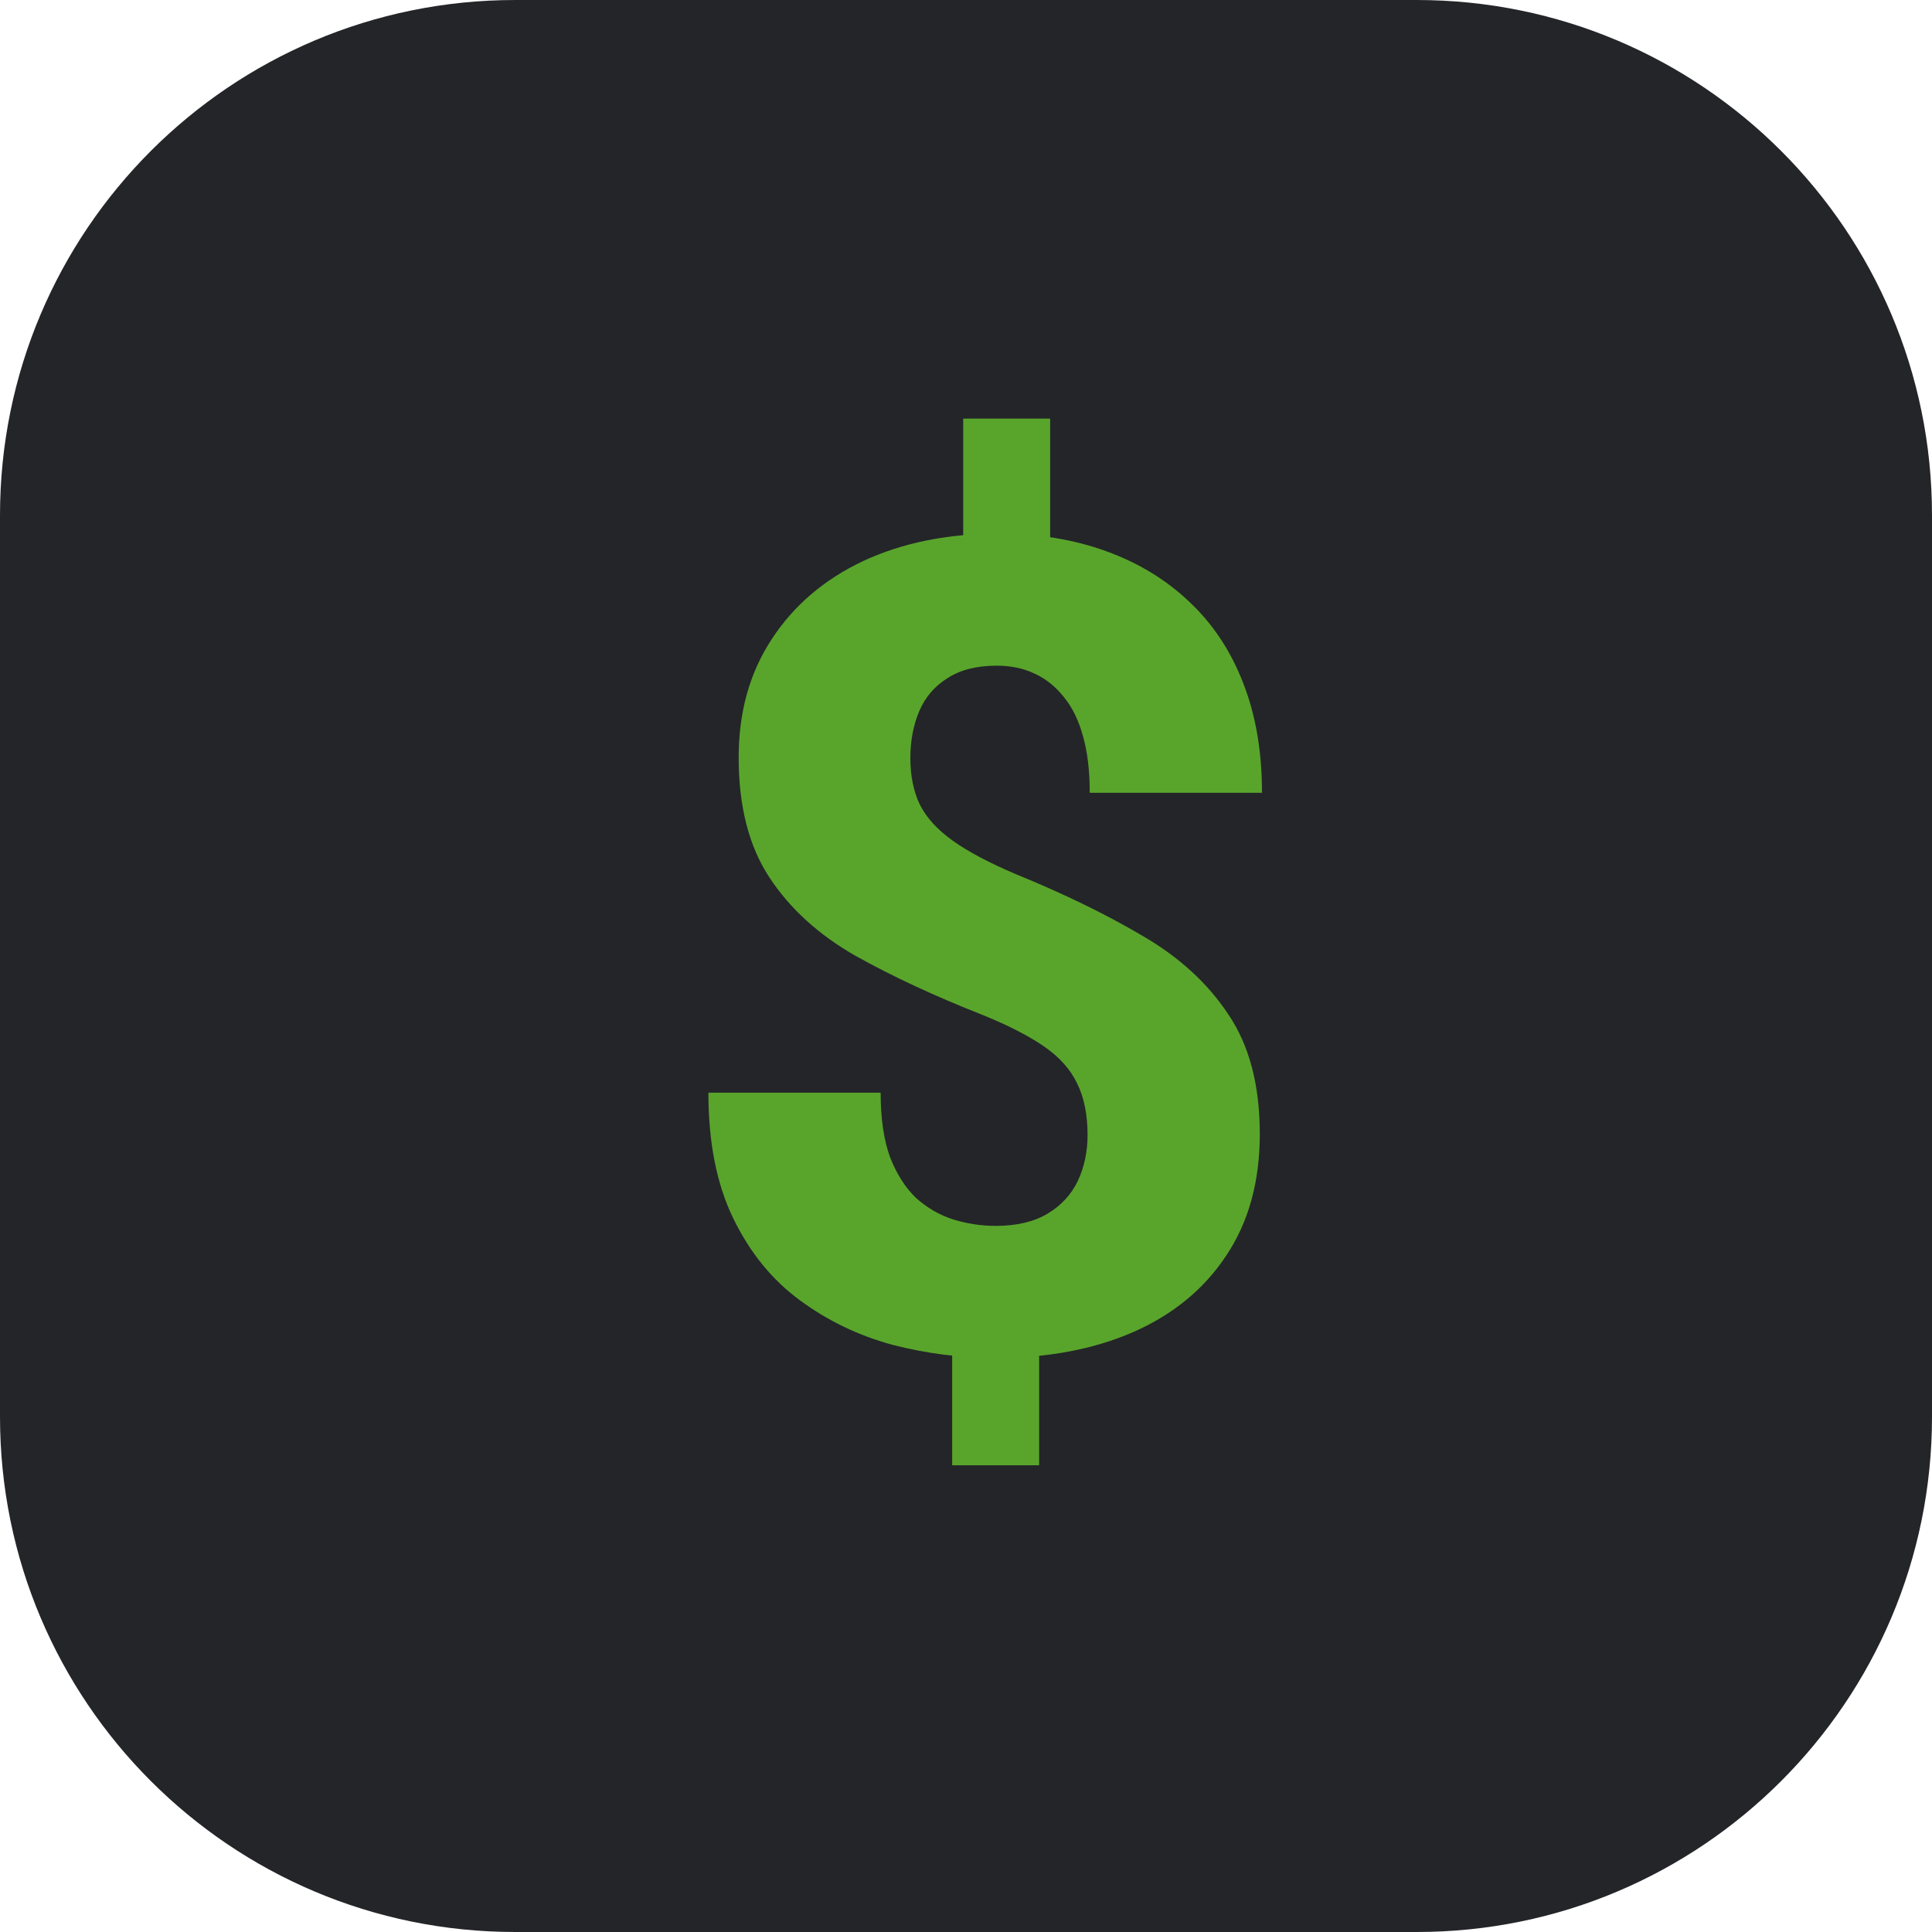
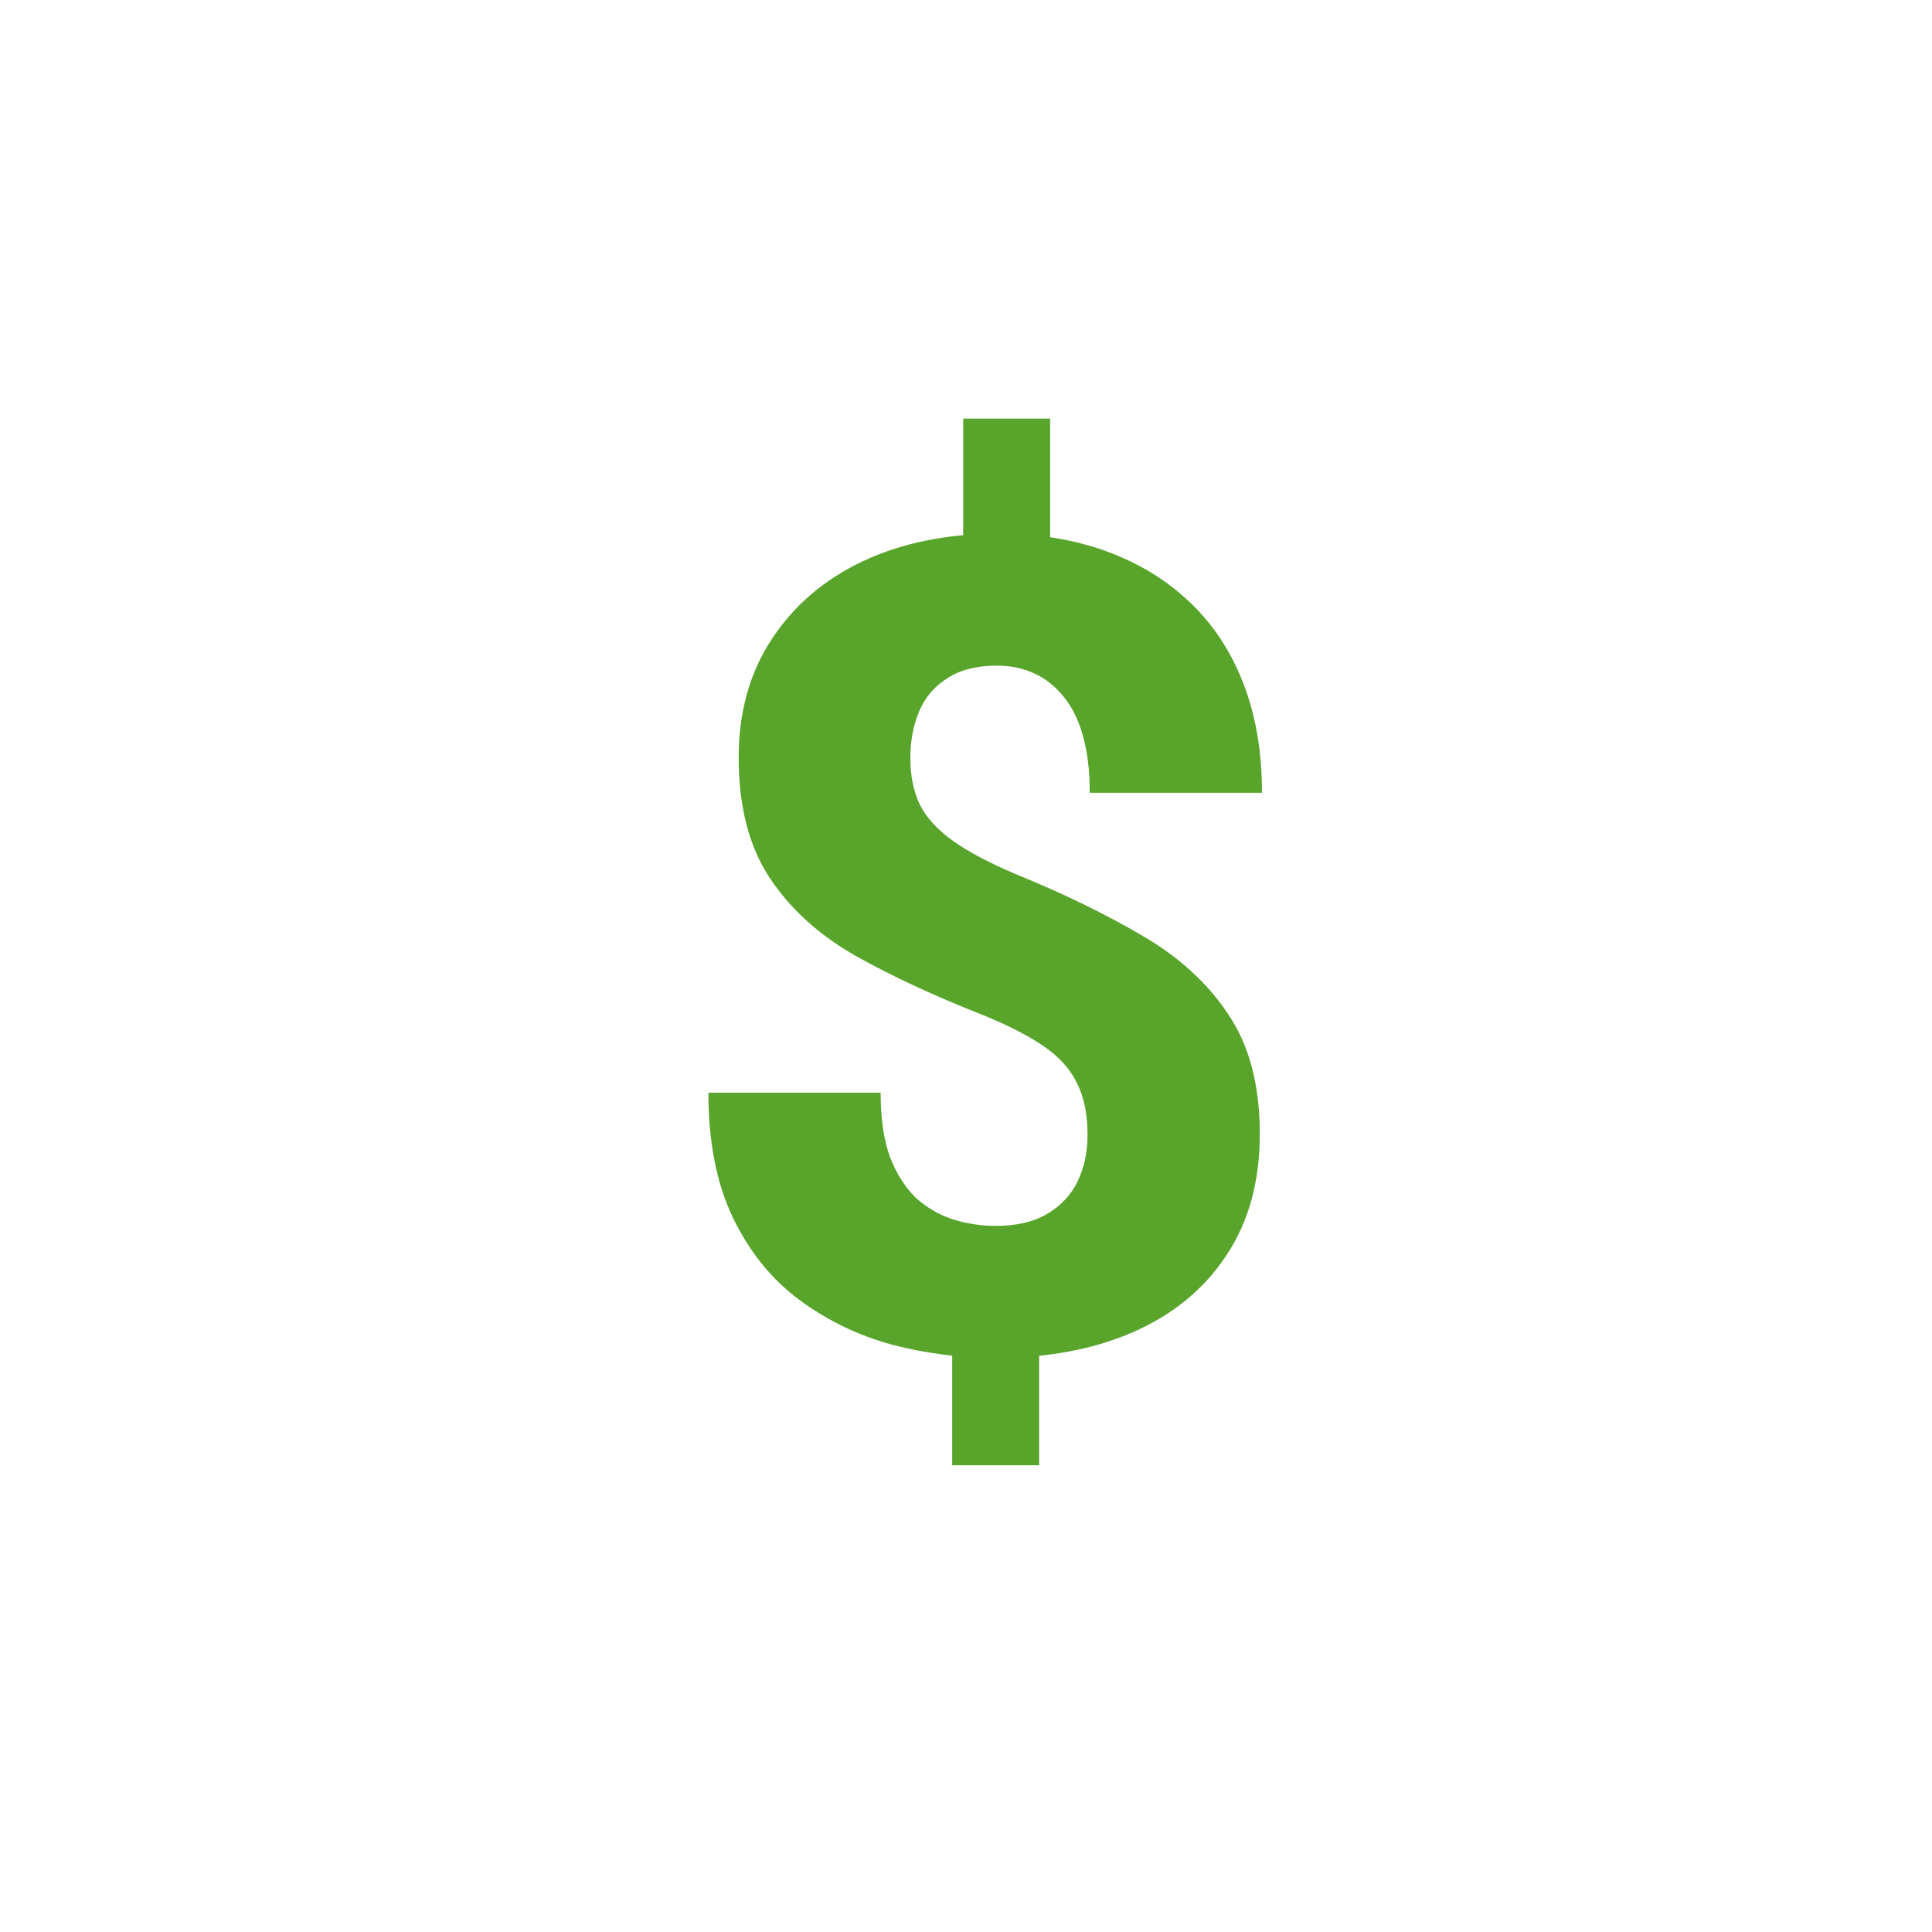
<svg xmlns="http://www.w3.org/2000/svg" width="60" height="60" viewBox="0 0 60 60" fill="none">
-   <path d="M0 16C0 7.163 7.163 0 16 0H44C52.837 0 60 7.163 60 16V44C60 52.837 52.837 60 44 60H16C7.163 60 0 52.837 0 44V16Z" fill="#242528" />
  <path d="M32.613 13V18.007H29.913V13H32.613ZM32.271 40.908V45.505H29.571V40.908H32.271ZM33.775 35.251C33.775 34.613 33.667 34.078 33.45 33.645C33.245 33.212 32.903 32.83 32.425 32.499C31.946 32.169 31.314 31.844 30.528 31.525C29.024 30.933 27.702 30.318 26.563 29.68C25.424 29.03 24.535 28.221 23.897 27.253C23.259 26.285 22.94 25.043 22.94 23.527C22.94 22.115 23.282 20.89 23.965 19.853C24.649 18.805 25.595 17.996 26.802 17.426C28.021 16.857 29.428 16.572 31.023 16.572C32.242 16.572 33.353 16.754 34.356 17.119C35.359 17.483 36.219 18.007 36.937 18.691C37.666 19.375 38.224 20.218 38.611 21.22C38.999 22.211 39.192 23.345 39.192 24.621H33.843C33.843 23.949 33.775 23.368 33.638 22.878C33.502 22.377 33.302 21.966 33.04 21.648C32.778 21.317 32.47 21.072 32.117 20.913C31.775 20.753 31.388 20.673 30.955 20.673C30.328 20.673 29.816 20.804 29.417 21.066C29.018 21.317 28.728 21.659 28.545 22.092C28.363 22.525 28.272 23.009 28.272 23.544C28.272 24.091 28.369 24.57 28.562 24.98C28.768 25.39 29.109 25.766 29.588 26.108C30.066 26.45 30.721 26.797 31.553 27.15C33.034 27.754 34.345 28.392 35.484 29.064C36.623 29.725 37.512 30.54 38.15 31.508C38.799 32.465 39.124 33.702 39.124 35.217C39.124 36.698 38.776 37.957 38.081 38.994C37.398 40.03 36.435 40.822 35.193 41.369C33.963 41.905 32.539 42.172 30.921 42.172C29.838 42.172 28.768 42.036 27.708 41.762C26.66 41.477 25.703 41.016 24.837 40.378C23.971 39.74 23.282 38.891 22.769 37.831C22.256 36.772 22 35.473 22 33.935H27.349C27.349 34.733 27.446 35.399 27.64 35.935C27.845 36.459 28.113 36.88 28.443 37.199C28.785 37.507 29.166 37.729 29.588 37.866C30.021 38.002 30.465 38.071 30.921 38.071C31.57 38.071 32.106 37.946 32.527 37.695C32.949 37.444 33.262 37.108 33.467 36.687C33.672 36.254 33.775 35.775 33.775 35.251Z" fill="#59A52C" />
</svg>